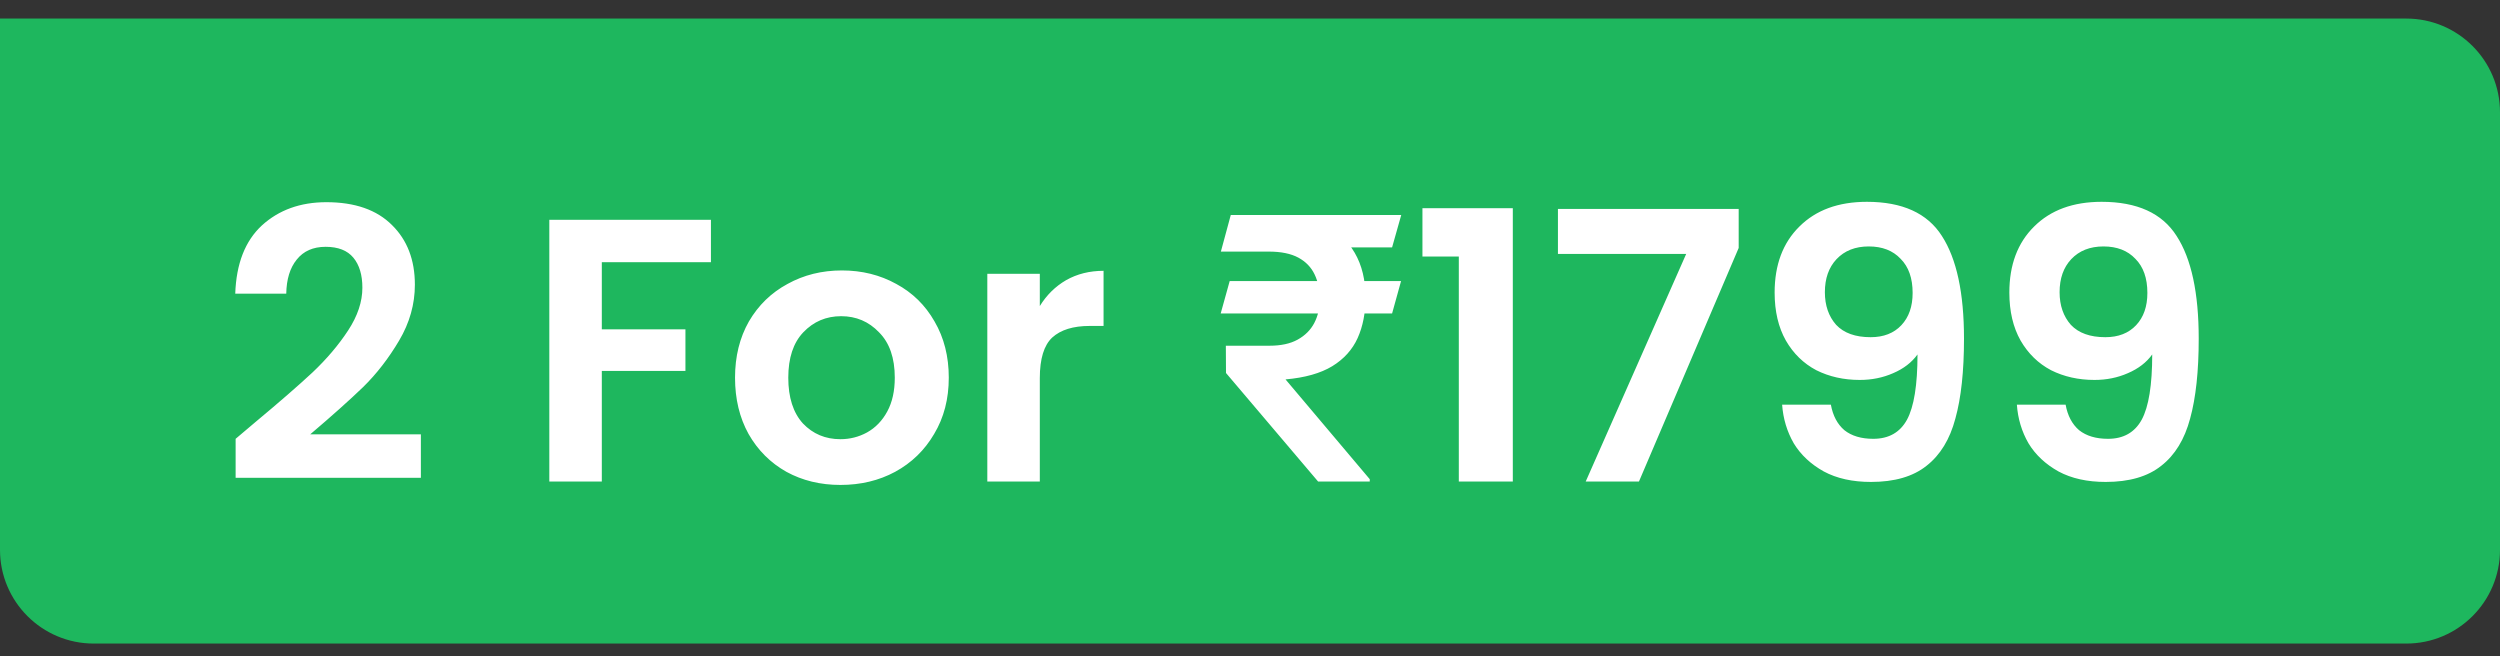
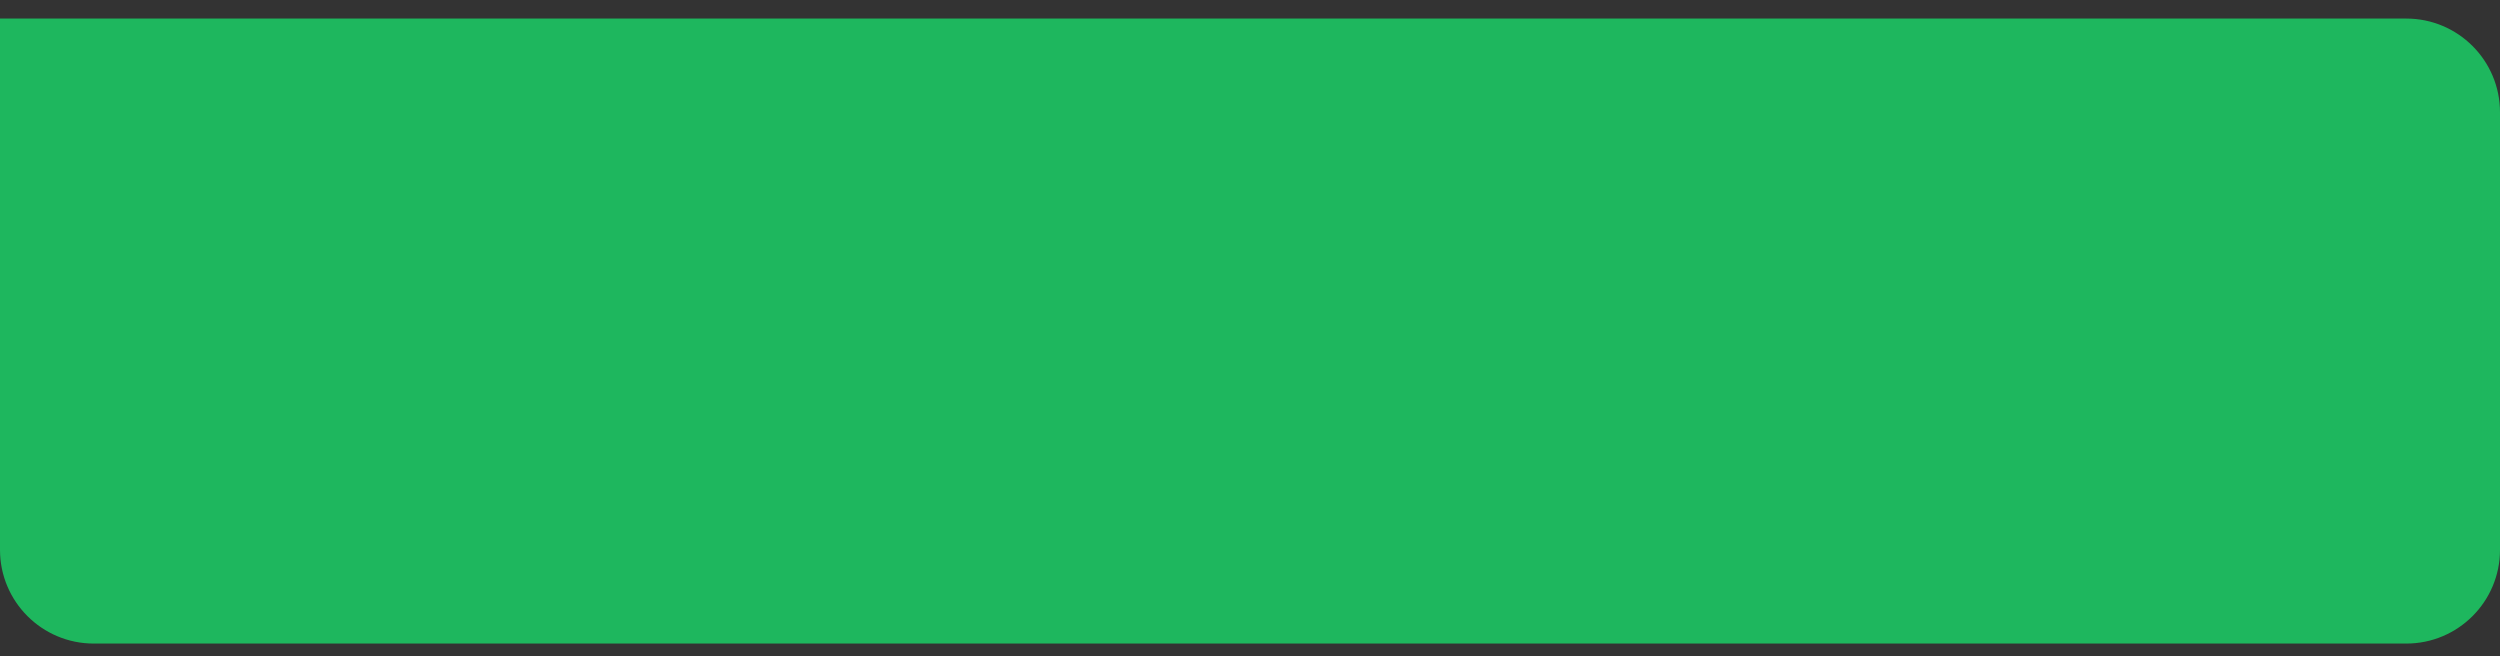
<svg xmlns="http://www.w3.org/2000/svg" width="80" height="21" viewBox="0 0 80 21" fill="none">
  <rect x="0" y="0" width="80" height="21" fill="#333333" stroke="none" />
  <path d="M0 0.594H77C78.657 0.594 80 1.937 80 3.594V17.594C80 19.251 78.657 20.594 77 20.594H3C1.343 20.594 0 19.251 0 17.594V0.594Z" fill="#1EB75E" />
-   <path d="M8.164 13.514C8.932 12.874 9.544 12.342 10 11.918C10.456 11.486 10.836 11.038 11.14 10.574C11.444 10.11 11.596 9.654 11.596 9.206C11.596 8.798 11.5 8.478 11.308 8.246C11.116 8.014 10.82 7.898 10.42 7.898C10.02 7.898 9.712 8.034 9.496 8.306C9.28 8.57 9.168 8.934 9.16 9.398H7.528C7.56 8.438 7.844 7.71 8.38 7.214C8.924 6.718 9.612 6.47 10.444 6.47C11.356 6.47 12.056 6.714 12.544 7.202C13.032 7.682 13.276 8.318 13.276 9.11C13.276 9.734 13.108 10.33 12.772 10.898C12.436 11.466 12.052 11.962 11.62 12.386C11.188 12.802 10.624 13.306 9.928 13.898H13.468V15.29H7.54V14.042L8.164 13.514ZM22.75 7.034V8.39H19.258V10.538H21.934V11.87H19.258V15.41H17.578V7.034H22.75ZM26.893 15.518C26.253 15.518 25.677 15.378 25.165 15.098C24.653 14.81 24.249 14.406 23.953 13.886C23.665 13.366 23.521 12.766 23.521 12.086C23.521 11.406 23.669 10.806 23.965 10.286C24.269 9.766 24.681 9.366 25.201 9.086C25.721 8.798 26.301 8.654 26.941 8.654C27.581 8.654 28.161 8.798 28.681 9.086C29.201 9.366 29.609 9.766 29.905 10.286C30.209 10.806 30.361 11.406 30.361 12.086C30.361 12.766 30.205 13.366 29.893 13.886C29.589 14.406 29.173 14.81 28.645 15.098C28.125 15.378 27.541 15.518 26.893 15.518ZM26.893 14.054C27.197 14.054 27.481 13.982 27.745 13.838C28.017 13.686 28.233 13.462 28.393 13.166C28.553 12.87 28.633 12.51 28.633 12.086C28.633 11.454 28.465 10.97 28.129 10.634C27.801 10.29 27.397 10.118 26.917 10.118C26.437 10.118 26.033 10.29 25.705 10.634C25.385 10.97 25.225 11.454 25.225 12.086C25.225 12.718 25.381 13.206 25.693 13.55C26.013 13.886 26.413 14.054 26.893 14.054ZM33.274 9.794C33.49 9.442 33.77 9.166 34.114 8.966C34.466 8.766 34.866 8.666 35.314 8.666V10.43H34.87C34.342 10.43 33.942 10.554 33.67 10.802C33.406 11.05 33.274 11.482 33.274 12.098V15.41H31.594V8.762H33.274V9.794ZM44.834 8.994L44.547 10.031H39.062L39.35 8.994H44.834ZM42.18 15.41L39.232 11.936L39.227 11.063H40.627C40.99 11.063 41.289 10.998 41.523 10.869C41.762 10.737 41.94 10.559 42.057 10.336C42.174 10.11 42.232 9.858 42.232 9.58C42.232 9.28 42.178 9.014 42.068 8.783C41.959 8.553 41.785 8.373 41.547 8.244C41.309 8.116 40.994 8.051 40.603 8.051H39.068L39.385 6.879H40.603C41.295 6.879 41.869 6.983 42.326 7.19C42.783 7.397 43.125 7.698 43.352 8.092C43.582 8.487 43.697 8.963 43.697 9.522C43.697 10.01 43.613 10.442 43.445 10.817C43.277 11.188 43.006 11.489 42.631 11.719C42.256 11.946 41.758 12.086 41.137 12.141L43.832 15.334V15.41H42.18ZM44.84 6.879L44.547 7.916H40.065L40.352 6.879H44.84ZM45.518 8.21V6.662H48.41V15.41H46.682V8.21H45.518ZM55.638 7.934L52.446 15.41H50.742L53.958 8.126H49.854V6.686H55.638V7.934ZM58.588 12.95C58.652 13.302 58.796 13.574 59.02 13.766C59.252 13.95 59.56 14.042 59.944 14.042C60.44 14.042 60.8 13.838 61.024 13.43C61.248 13.014 61.36 12.318 61.36 11.342C61.176 11.598 60.916 11.798 60.58 11.942C60.252 12.086 59.896 12.158 59.512 12.158C59 12.158 58.536 12.054 58.12 11.846C57.712 11.63 57.388 11.314 57.148 10.898C56.908 10.474 56.788 9.962 56.788 9.362C56.788 8.474 57.052 7.77 57.58 7.25C58.108 6.722 58.828 6.458 59.74 6.458C60.876 6.458 61.676 6.822 62.14 7.55C62.612 8.278 62.848 9.374 62.848 10.838C62.848 11.878 62.756 12.73 62.572 13.394C62.396 14.058 62.088 14.562 61.648 14.906C61.216 15.25 60.624 15.422 59.872 15.422C59.28 15.422 58.776 15.31 58.36 15.086C57.944 14.854 57.624 14.554 57.4 14.186C57.184 13.81 57.06 13.398 57.028 12.95H58.588ZM59.86 10.79C60.276 10.79 60.604 10.662 60.844 10.406C61.084 10.15 61.204 9.806 61.204 9.374C61.204 8.902 61.076 8.538 60.82 8.282C60.572 8.018 60.232 7.886 59.8 7.886C59.368 7.886 59.024 8.022 58.768 8.294C58.52 8.558 58.396 8.91 58.396 9.35C58.396 9.774 58.516 10.122 58.756 10.394C59.004 10.658 59.372 10.79 59.86 10.79ZM66.1 12.95C66.163 13.302 66.308 13.574 66.531 13.766C66.763 13.95 67.072 14.042 67.456 14.042C67.951 14.042 68.311 13.838 68.535 13.43C68.76 13.014 68.871 12.318 68.871 11.342C68.688 11.598 68.427 11.798 68.091 11.942C67.763 12.086 67.407 12.158 67.023 12.158C66.511 12.158 66.047 12.054 65.632 11.846C65.224 11.63 64.9 11.314 64.659 10.898C64.419 10.474 64.299 9.962 64.299 9.362C64.299 8.474 64.564 7.77 65.091 7.25C65.62 6.722 66.34 6.458 67.251 6.458C68.388 6.458 69.188 6.822 69.651 7.55C70.124 8.278 70.359 9.374 70.359 10.838C70.359 11.878 70.267 12.73 70.084 13.394C69.907 14.058 69.6 14.562 69.159 14.906C68.728 15.25 68.135 15.422 67.383 15.422C66.791 15.422 66.287 15.31 65.871 15.086C65.456 14.854 65.135 14.554 64.912 14.186C64.695 13.81 64.572 13.398 64.54 12.95H66.1ZM67.371 10.79C67.787 10.79 68.115 10.662 68.356 10.406C68.596 10.15 68.716 9.806 68.716 9.374C68.716 8.902 68.588 8.538 68.332 8.282C68.084 8.018 67.743 7.886 67.311 7.886C66.879 7.886 66.535 8.022 66.279 8.294C66.031 8.558 65.907 8.91 65.907 9.35C65.907 9.774 66.028 10.122 66.267 10.394C66.516 10.658 66.883 10.79 67.371 10.79Z" fill="white" />
</svg>